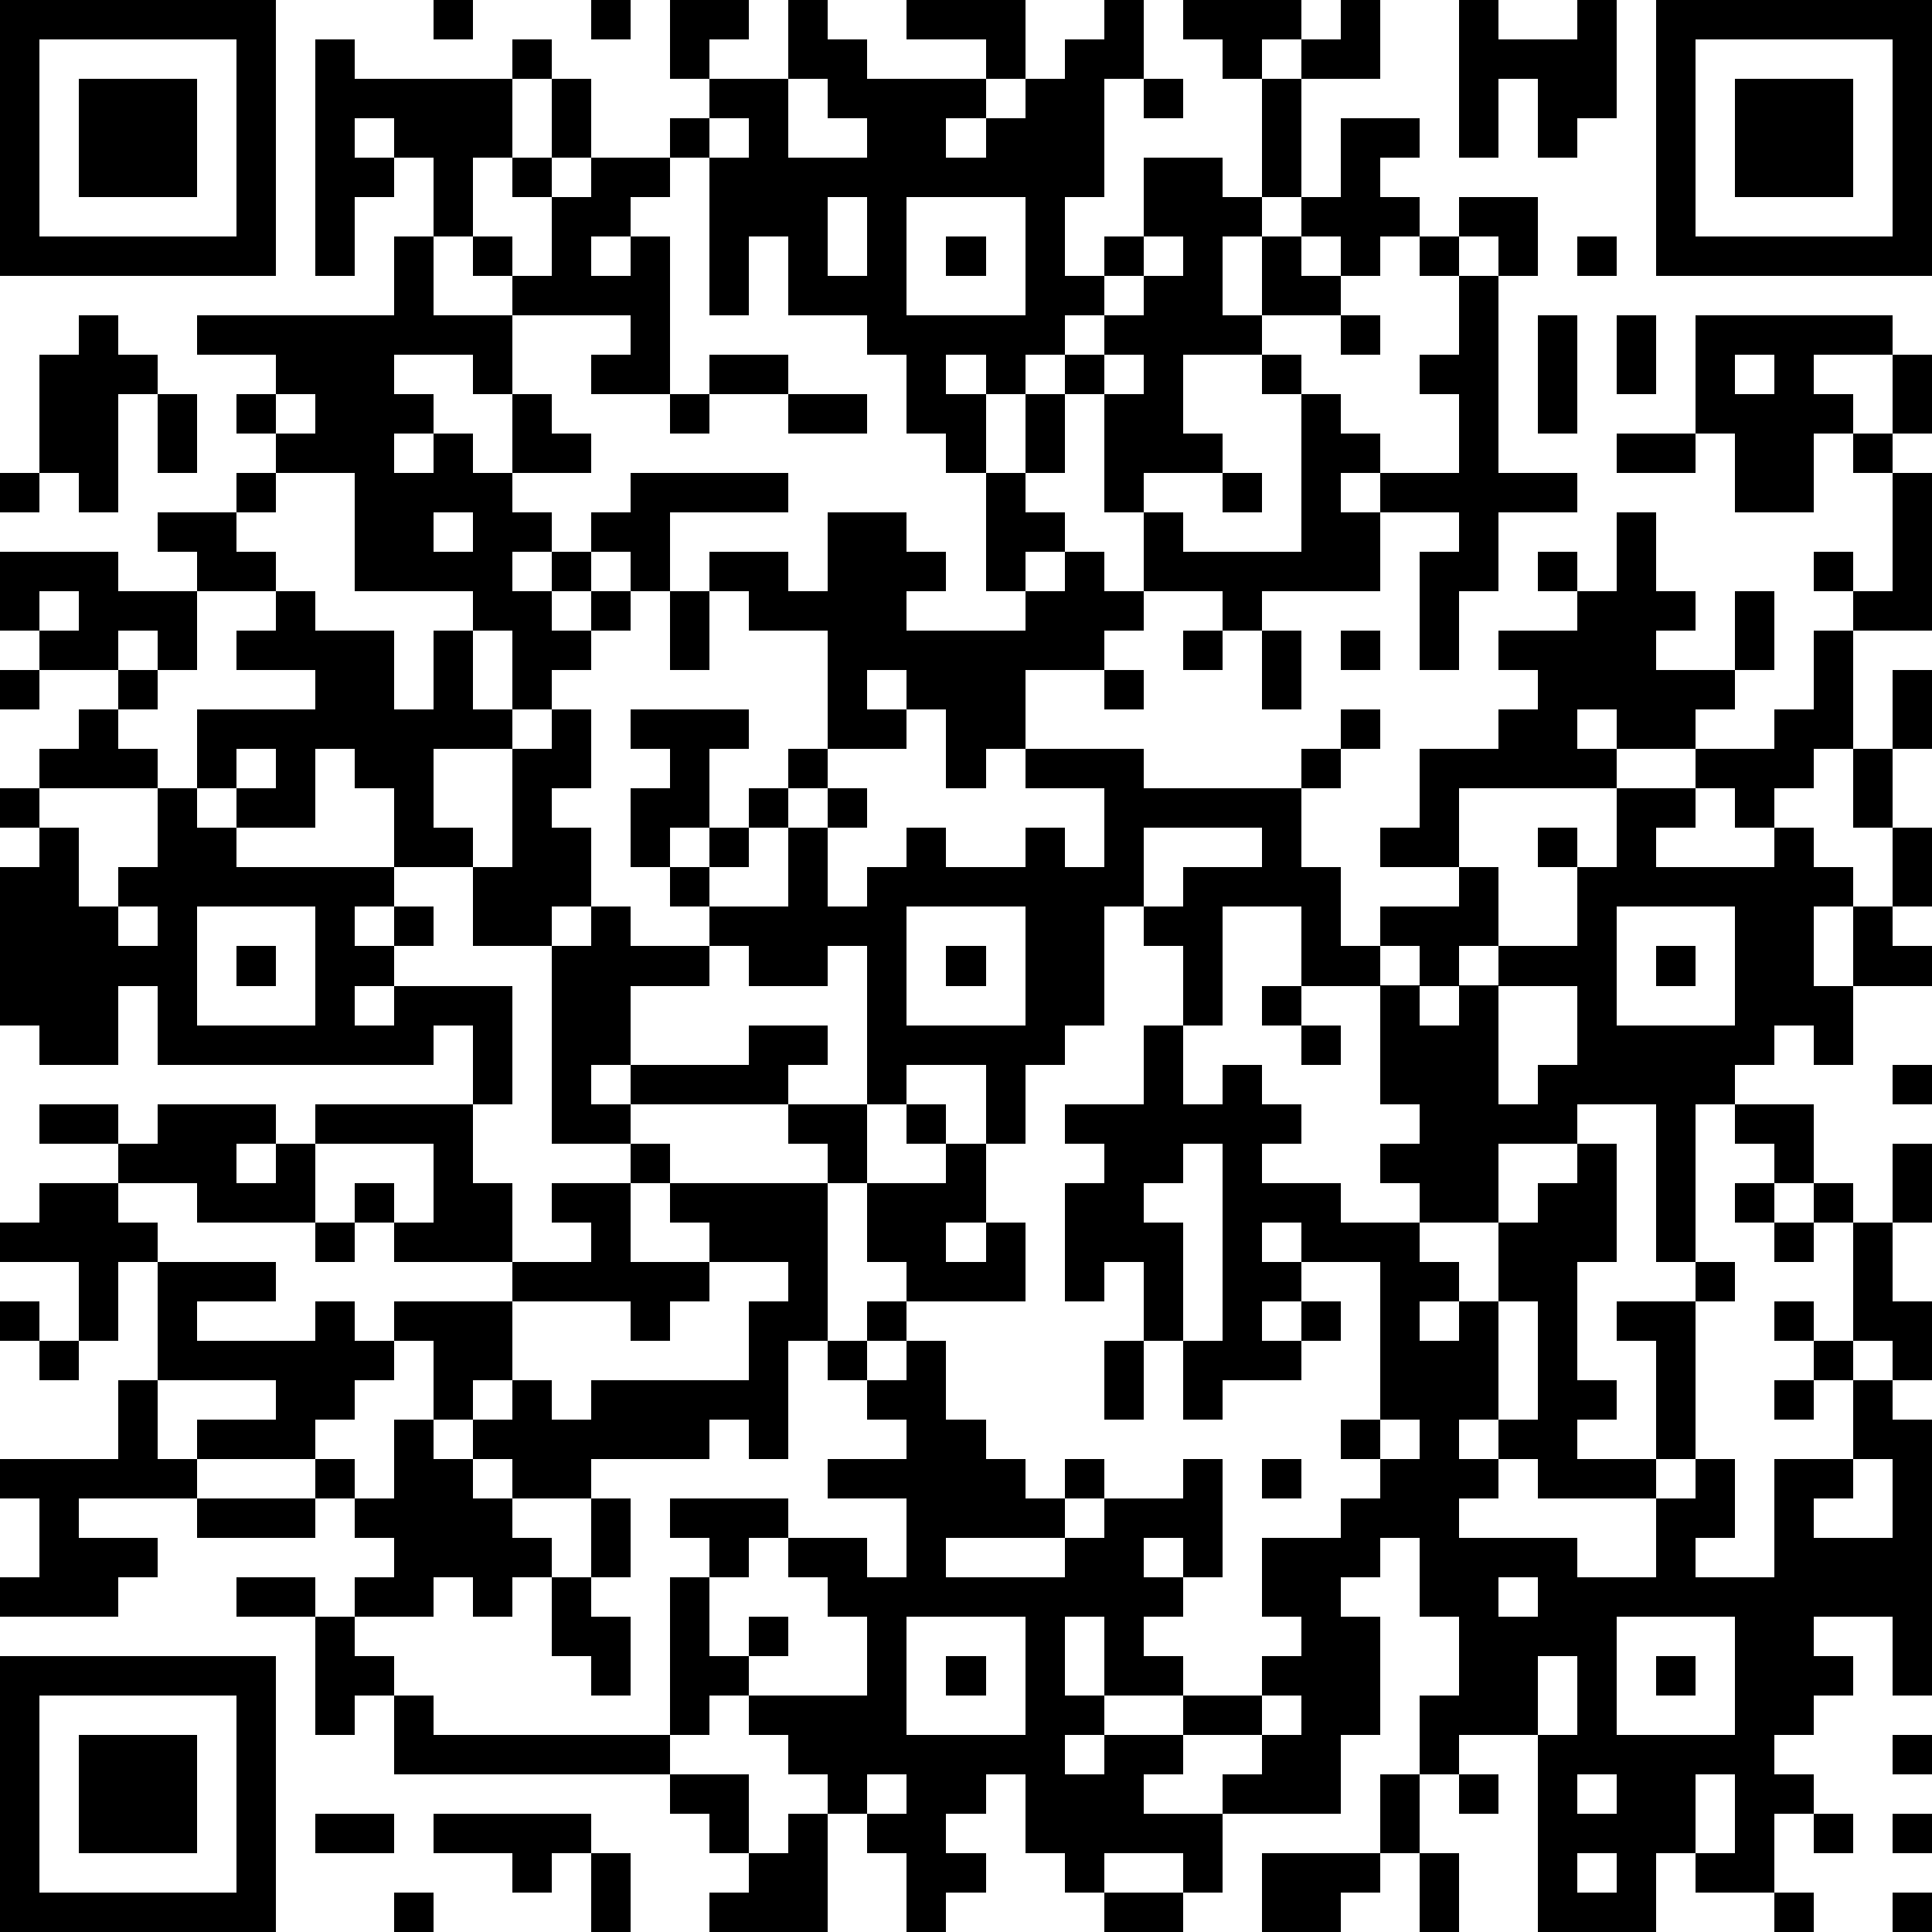
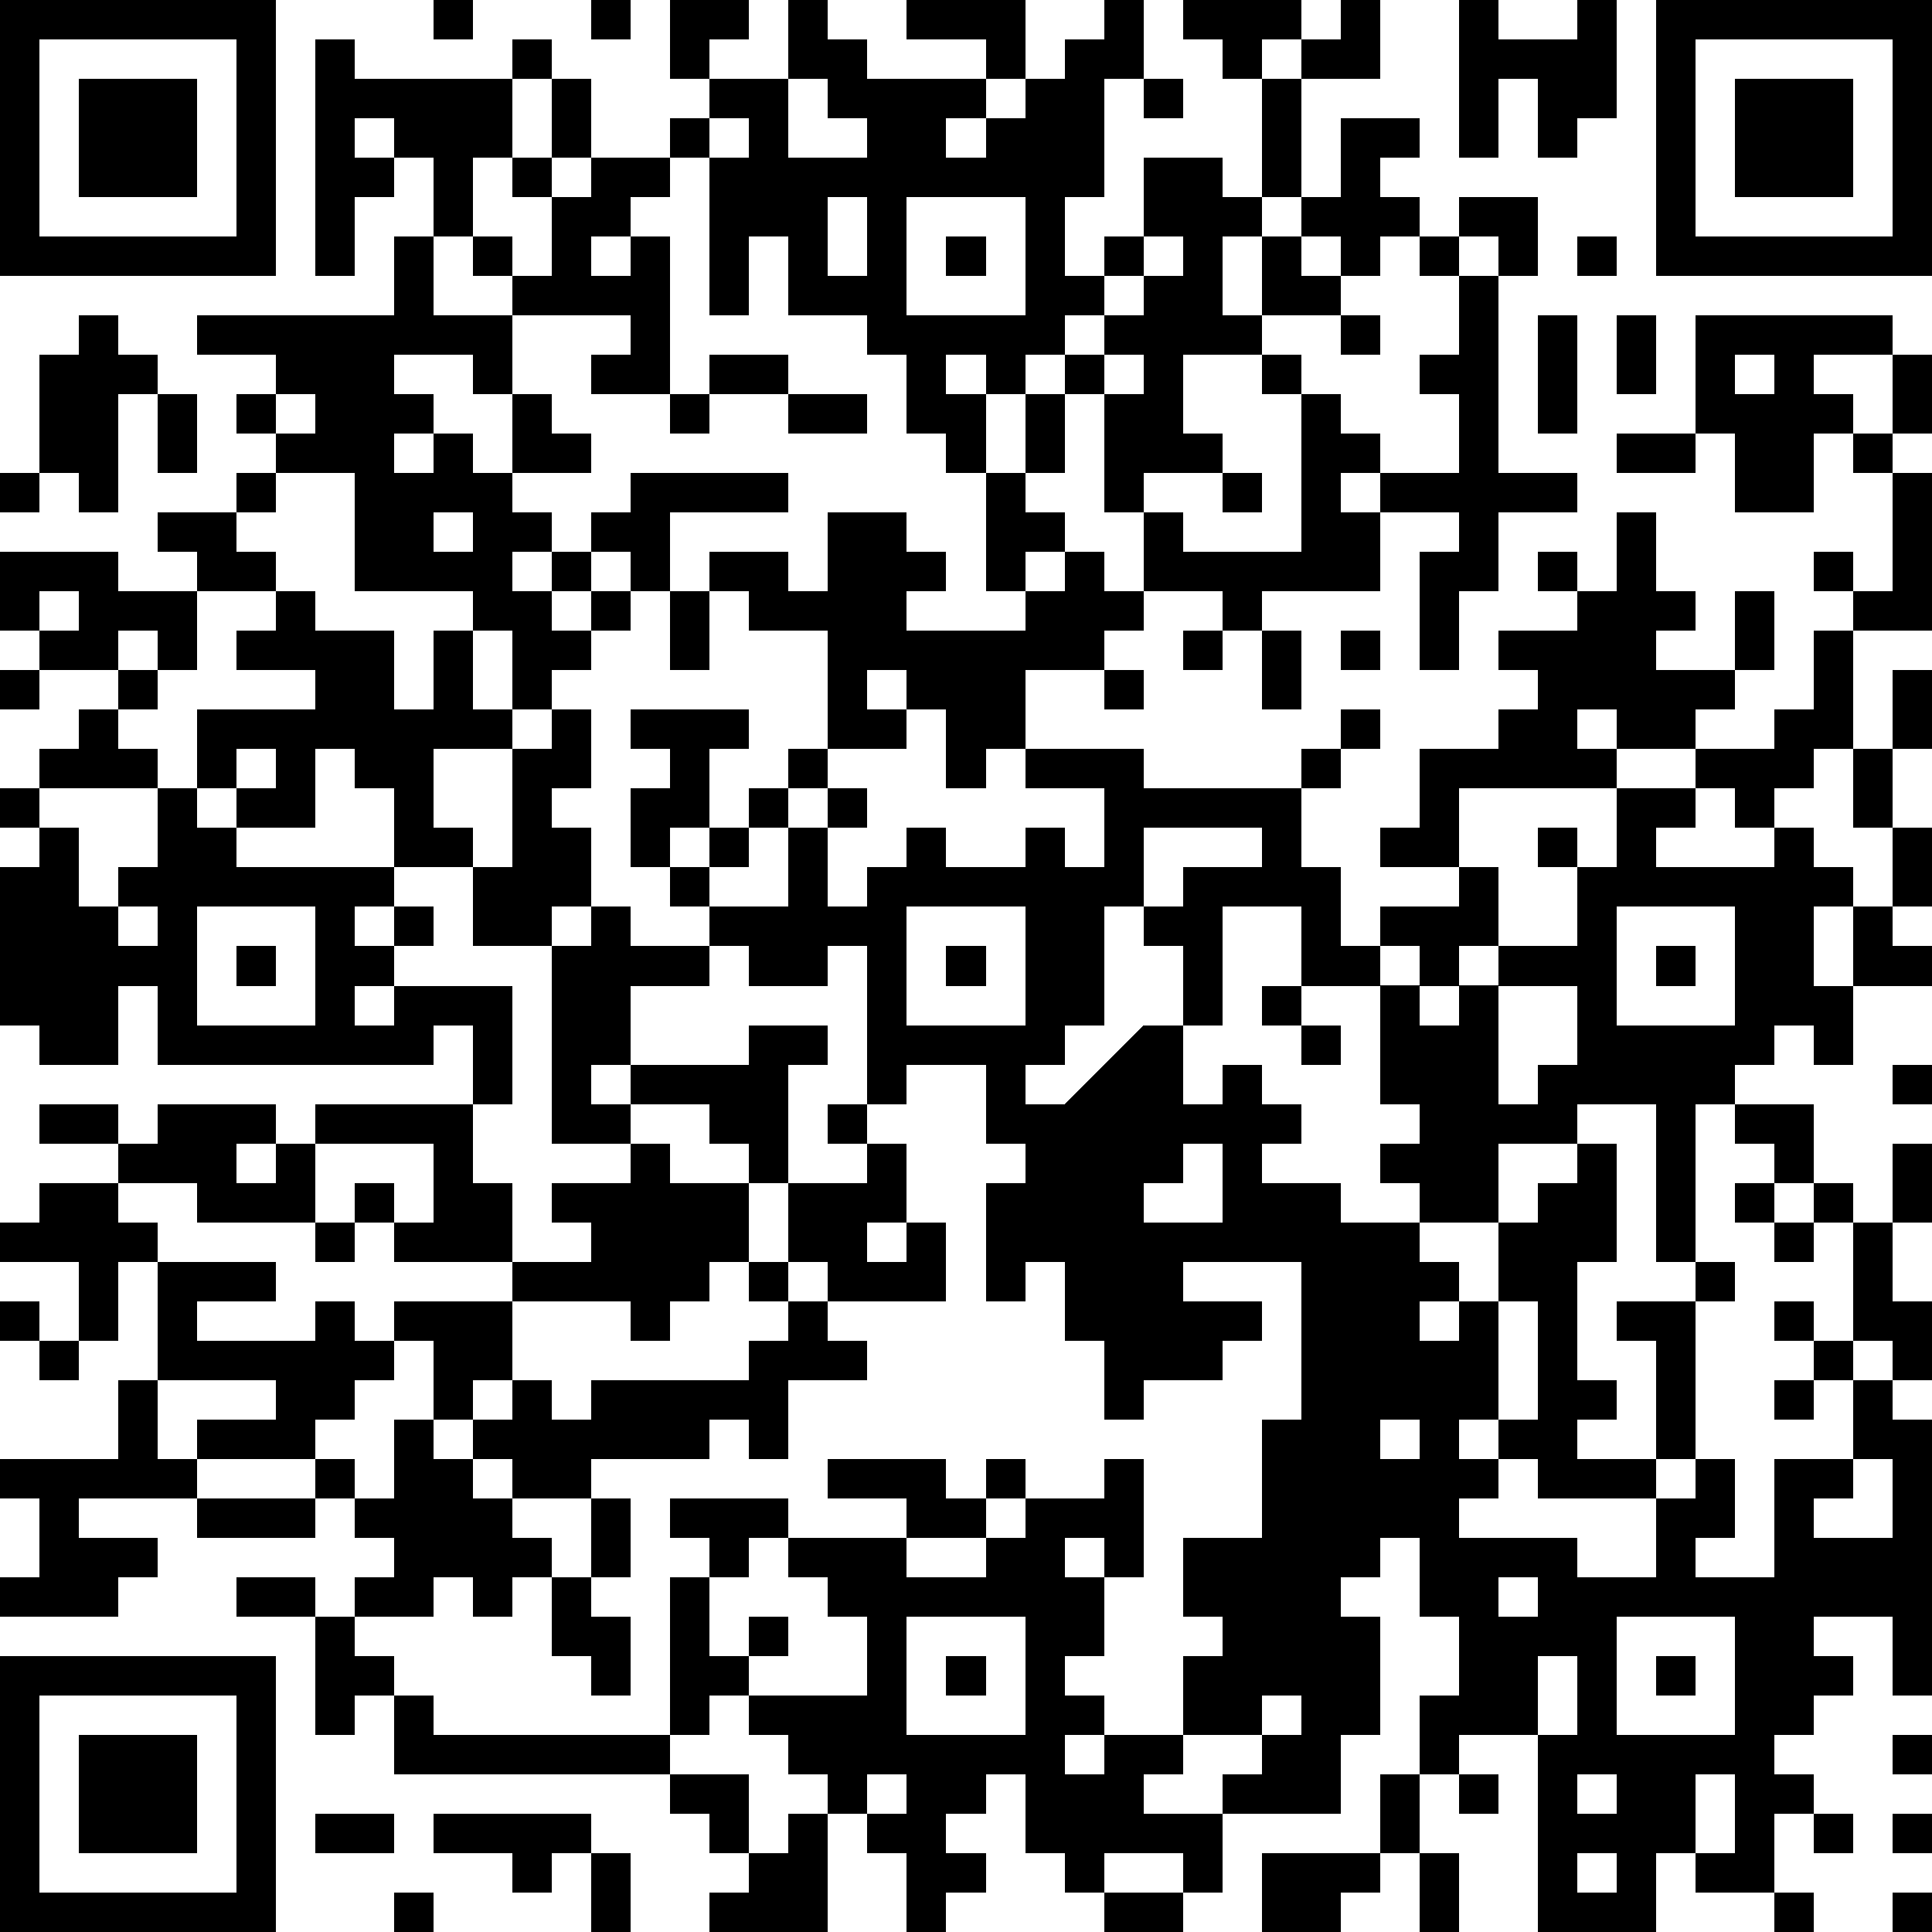
<svg xmlns="http://www.w3.org/2000/svg" version="1.1" width="196" height="196" shape-rendering="crispEdges">
-   <path d="M0 0h7v7h-7zM11 0h1v1h-1zM15 0h1v1h-1zM17 0h2v1h-1v1h-1zM20 0h1v1h1v1h3v-1h-2v-1h3v2h-1v1h-1v1h1v-1h1v-1h1v-1h1v-1h1v2h-1v3h-1v2h1v-1h1v-2h2v1h1v-3h-1v-1h-1v-1h3v1h-1v1h1v-1h1v-1h1v2h-2v3h-1v1h-1v2h1v-2h1v-1h1v-2h2v1h-1v1h1v1h-1v1h-1v-1h-1v1h1v1h-2v1h-2v2h1v1h-2v1h-1v-3h-1v-1h-1v1h-1v-1h-1v1h1v2h-1v-1h-1v-2h-1v-1h-2v-2h-1v2h-1v-4h-1v-1h1v-1h2zM37 0h1v1h2v-1h1v3h-1v1h-1v-2h-1v2h-1zM42 0h7v7h-7zM1 1v5h5v-5zM8 1h1v1h4v-1h1v1h-1v2h-1v2h-1v-2h-1v-1h-1v1h1v1h-1v2h-1zM43 1v5h5v-5zM2 2h3v3h-3zM14 2h1v2h-1zM20 2v2h2v-1h-1v-1zM29 2h1v1h-1zM44 2h3v3h-3zM18 3v1h1v-1zM13 4h1v1h-1zM15 4h2v1h-1v1h-1v1h1v-1h1v4h-2v-1h1v-1h-3v-1h-1v-1h1v1h1v-2h1zM21 5v2h1v-2zM23 5v3h3v-3zM37 5h2v2h-1v-1h-1zM10 6h1v2h2v2h-1v-1h-2v1h1v1h-1v1h1v-1h1v1h1v-2h1v1h1v1h-2v1h1v1h-1v1h1v-1h1v-1h1v-1h4v1h-3v2h-1v-1h-1v1h-1v1h1v-1h1v1h-1v1h-1v1h-1v-2h-1v-1h-3v-3h-2v-1h-1v-1h1v-1h-2v-1h5zM24 6h1v1h-1zM29 6v1h-1v1h-1v1h1v-1h1v-1h1v-1zM36 6h1v1h-1zM40 6h1v1h-1zM37 7h1v5h2v1h-2v2h-1v2h-1v-3h1v-1h-2v-1h-1v1h1v2h-3v1h-1v-1h-2v-2h1v1h3v-4h-1v-1h1v1h1v1h1v1h2v-2h-1v-1h1zM2 8h1v1h1v1h-1v3h-1v-1h-1v-3h1zM34 8h1v1h-1zM39 8h1v3h-1zM41 8h1v2h-1zM43 8h5v1h-2v1h1v1h-1v2h-2v-2h-1zM18 9h2v1h-2zM28 9v1h1v-1zM44 9v1h1v-1zM48 9h1v2h-1zM4 10h1v2h-1zM7 10v1h1v-1zM17 10h1v1h-1zM20 10h2v1h-2zM26 10h1v2h-1zM41 11h2v1h-2zM47 11h1v1h-1zM0 12h1v1h-1zM6 12h1v1h-1zM25 12h1v1h1v1h-1v1h-1zM31 12h1v1h-1zM48 12h1v4h-2v-1h-1v-1h1v1h1zM4 13h2v1h1v1h-2v-1h-1zM11 13v1h1v-1zM21 13h2v1h1v1h-1v1h3v-1h1v-1h1v1h1v1h-1v1h-2v2h-1v1h-1v-2h-1v-1h-1v1h1v1h-2v-3h-2v-1h-1v-1h2v1h1zM41 13h1v2h1v1h-1v1h2v-2h1v2h-1v1h-1v1h-2v-1h-1v1h1v1h-4v2h-2v-1h1v-2h2v-1h1v-1h-1v-1h2v-1h-1v-1h1v1h1zM0 14h3v1h2v2h-1v-1h-1v1h-2v-1h-1zM1 15v1h1v-1zM7 15h1v1h2v2h1v-2h1v2h1v1h-2v2h1v1h-2v-2h-1v-1h-1v2h-2v-1h-1v-2h3v-1h-2v-1h1zM17 15h1v2h-1zM30 16h1v1h-1zM32 16h1v2h-1zM34 16h1v1h-1zM46 16h1v3h-1v1h-1v1h-1v-1h-1v-1h2v-1h1zM0 17h1v1h-1zM3 17h1v1h-1zM28 17h1v1h-1zM48 17h1v2h-1zM2 18h1v1h1v1h-3v-1h1zM14 18h1v2h-1v1h1v2h-1v1h-2v-2h1v-3h1zM16 18h3v1h-1v2h-1v1h-1v-2h1v-1h-1zM34 18h1v1h-1zM6 19v1h1v-1zM20 19h1v1h-1zM26 19h3v1h4v-1h1v1h-1v2h1v2h1v-1h2v-1h1v2h-1v1h-1v-1h-1v1h-2v-2h-2v3h-1v-2h-1v-1h-1v3h-1v1h-1v2h-1v-2h-2v1h-1v-4h-1v1h-2v-1h-1v-1h-1v-1h1v-1h1v-1h1v1h-1v1h-1v1h2v-2h1v-1h1v1h-1v2h1v-1h1v-1h1v1h2v-1h1v1h1v-2h-2zM47 19h1v2h-1zM0 20h1v1h-1zM4 20h1v1h1v1h4v1h-1v1h1v-1h1v1h-1v1h-1v1h1v-1h3v3h-1v-2h-1v1h-7v-2h-1v2h-2v-1h-1v-4h1v-1h1v2h1v-1h1zM41 20h2v1h-1v1h3v-1h1v1h1v1h-1v2h1v-2h1v-2h1v2h-1v1h1v1h-2v2h-1v-1h-1v1h-1v1h-1v4h-1v-4h-2v1h-2v2h-2v-1h-1v-1h1v-1h-1v-3h1v1h1v-1h1v-1h2v-2h-1v-1h1v1h1zM29 21v2h1v-1h2v-1zM3 23v1h1v-1zM5 23v3h3v-3zM15 23h1v1h2v1h-2v2h-1v1h1v-1h3v-1h2v1h-1v1h-4v1h-2v-5h1zM23 23v3h3v-3zM41 23v3h3v-3zM6 24h1v1h-1zM24 24h1v1h-1zM42 24h1v1h-1zM32 25h1v1h-1zM38 25v3h1v-1h1v-2zM29 26h1v2h1v-1h1v1h1v1h-1v1h2v1h2v1h1v1h-1v1h1v-1h1v-2h1v-1h1v-1h1v3h-1v3h1v1h-1v1h2v-3h-1v-1h2v-1h1v1h-1v4h-1v1h-3v-1h-1v-1h-1v1h1v1h-1v1h3v1h2v-2h1v-1h1v2h-1v1h2v-3h2v-2h-1v-1h-1v-1h1v1h1v-3h-1v-1h-1v-1h-1v-1h2v2h1v1h1v-2h1v2h-1v2h1v2h-1v-1h-1v1h1v1h1v7h-1v-2h-2v1h1v1h-1v1h-1v1h1v1h-1v2h-2v-1h-1v2h-3v-5h-2v1h-1v-2h1v-2h-1v-2h-1v1h-1v1h1v3h-1v2h-3v-1h1v-1h-2v-1h-2v-2h-1v2h1v1h-1v1h1v-1h2v1h-1v1h2v2h-1v-1h-2v1h-1v-1h-1v-2h-1v1h-1v1h1v1h-1v1h-1v-2h-1v-1h-1v-1h-1v-1h-1v-1h-1v1h-1v-4h1v-1h-1v-1h3v1h-1v1h-1v2h1v-1h1v1h-1v1h3v-2h-1v-1h-1v-1h2v1h1v-2h-2v-1h2v-1h-1v-1h-1v-1h-1v3h-1v-1h-1v1h-3v1h-2v-1h-1v-1h-1v-2h-1v-1h3v-1h-3v-1h-1v-1h1v1h1v-2h-3v-1h4v2h1v2h2v-1h-1v-1h2v-1h1v1h-1v2h2v-1h-1v-1h4v-1h-1v-1h2v2h-1v4h1v-1h1v-1h-1v-2h2v-1h-1v-1h1v1h1v2h-1v1h1v-1h1v2h-3v1h-1v1h1v-1h1v2h1v1h1v1h1v-1h1v1h-1v1h-3v1h3v-1h1v-1h2v-1h1v3h-1v-1h-1v1h1v1h-1v1h1v1h2v-1h1v-1h-1v-2h2v-1h1v-1h-1v-1h1v-4h-2v-1h-1v1h1v1h-1v1h1v-1h1v1h-1v1h-2v1h-1v-2h-1v-2h-1v1h-1v-3h1v-1h-1v-1h2zM33 26h1v1h-1zM48 27h1v1h-1zM1 28h2v1h-2zM4 28h3v1h-1v1h1v-1h1v2h-3v-1h-2v-1h1zM30 29v1h-1v1h1v3h1v-5zM1 30h2v1h1v1h-1v2h-1v-2h-2v-1h1zM44 30h1v1h-1zM8 31h1v1h-1zM45 31h1v1h-1zM4 32h3v1h-2v1h3v-1h1v1h1v1h-1v1h-1v1h-3v-1h2v-1h-3zM18 32v1h-1v1h-1v-1h-3v2h-1v1h1v-1h1v1h1v-1h4v-2h1v-1zM0 33h1v1h-1zM38 33v3h1v-3zM1 34h1v1h-1zM28 34h1v2h-1zM3 35h1v2h1v1h-3v1h2v1h-1v1h-3v-1h1v-2h-1v-1h3zM45 35h1v1h-1zM10 36h1v1h1v1h1v1h1v1h-1v1h-1v-1h-1v1h-2v-1h1v-1h-1v-1h-1v-1h1v1h1zM35 36v1h1v-1zM32 37h1v1h-1zM47 37v1h-1v1h2v-2zM5 38h3v1h-3zM15 38h1v2h-1zM6 40h2v1h-2zM14 40h1v1h1v2h-1v-1h-1zM38 40v1h1v-1zM8 41h1v1h1v1h-1v1h-1zM23 41v3h3v-3zM41 41v3h3v-3zM0 42h7v7h-7zM24 42h1v1h-1zM39 42v2h1v-2zM42 42h1v1h-1zM1 43v5h5v-5zM10 43h1v1h6v1h-7zM32 43v1h1v-1zM2 44h3v3h-3zM48 44h1v1h-1zM17 45h2v2h-1v-1h-1zM22 45v1h1v-1zM35 45h1v2h-1zM37 45h1v1h-1zM40 45v1h1v-1zM43 45v2h1v-2zM8 46h2v1h-2zM11 46h4v1h-1v1h-1v-1h-2zM20 46h1v3h-3v-1h1v-1h1zM46 46h1v1h-1zM48 46h1v1h-1zM15 47h1v2h-1zM32 47h3v1h-1v1h-2zM36 47h1v2h-1zM40 47v1h1v-1zM10 48h1v1h-1zM28 48h2v1h-2zM45 48h1v1h-1zM48 48h1v1h-1z" style="fill:#000" transform="translate(0,0) scale(4)" />
+   <path d="M0 0h7v7h-7zM11 0h1v1h-1zM15 0h1v1h-1zM17 0h2v1h-1v1h-1zM20 0h1v1h1v1h3v-1h-2v-1h3v2h-1v1h-1v1h1v-1h1v-1h1v-1h1v-1h1v2h-1v3h-1v2h1v-1h1v-2h2v1h1v-3h-1v-1h-1v-1h3v1h-1v1h1v-1h1v-1h1v2h-2v3h-1v1h-1v2h1v-2h1v-1h1v-2h2v1h-1v1h1v1h-1v1h-1v-1h-1v1h1v1h-2v1h-2v2h1v1h-2v1h-1v-3h-1v-1h-1v1h-1v-1h-1v1h1v2h-1v-1h-1v-2h-1v-1h-2v-2h-1v2h-1v-4h-1v-1h1v-1h2zM37 0h1v1h2v-1h1v3h-1v1h-1v-2h-1v2h-1zM42 0h7v7h-7zM1 1v5h5v-5zM8 1h1v1h4v-1h1v1h-1v2h-1v2h-1v-2h-1v-1h-1v1h1v1h-1v2h-1zM43 1v5h5v-5zM2 2h3v3h-3zM14 2h1v2h-1zM20 2v2h2v-1h-1v-1zM29 2h1v1h-1zM44 2h3v3h-3zM18 3v1h1v-1zM13 4h1v1h-1zM15 4h2v1h-1v1h-1v1h1v-1h1v4h-2v-1h1v-1h-3v-1h-1v-1h1v1h1v-2h1zM21 5v2h1v-2zM23 5v3h3v-3zM37 5h2v2h-1v-1h-1zM10 6h1v2h2v2h-1v-1h-2v1h1v1h-1v1h1v-1h1v1h1v-2h1v1h1v1h-2v1h1v1h-1v1h1v-1h1v-1h1v-1h4v1h-3v2h-1v-1h-1v1h-1v1h1v-1h1v1h-1v1h-1v1h-1v-2h-1v-1h-3v-3h-2v-1h-1v-1h1v-1h-2v-1h5zM24 6h1v1h-1zM29 6v1h-1v1h-1v1h1v-1h1v-1h1v-1zM36 6h1v1h-1zM40 6h1v1h-1zM37 7h1v5h2v1h-2v2h-1v2h-1v-3h1v-1h-2v-1h-1v1h1v2h-3v1h-1v-1h-2v-2h1v1h3v-4h-1v-1h1v1h1v1h1v1h2v-2h-1v-1h1zM2 8h1v1h1v1h-1v3h-1v-1h-1v-3h1zM34 8h1v1h-1zM39 8h1v3h-1zM41 8h1v2h-1zM43 8h5v1h-2v1h1v1h-1v2h-2v-2h-1zM18 9h2v1h-2zM28 9v1h1v-1zM44 9v1h1v-1zM48 9h1v2h-1zM4 10h1v2h-1zM7 10v1h1v-1zM17 10h1v1h-1zM20 10h2v1h-2zM26 10h1v2h-1zM41 11h2v1h-2zM47 11h1v1h-1zM0 12h1v1h-1zM6 12h1v1h-1zM25 12h1v1h1v1h-1v1h-1zM31 12h1v1h-1zM48 12h1v4h-2v-1h-1v-1h1v1h1zM4 13h2v1h1v1h-2v-1h-1zM11 13v1h1v-1zM21 13h2v1h1v1h-1v1h3v-1h1v-1h1v1h1v1h-1v1h-2v2h-1v1h-1v-2h-1v-1h-1v1h1v1h-2v-3h-2v-1h-1v-1h2v1h1zM41 13h1v2h1v1h-1v1h2v-2h1v2h-1v1h-1v1h-2v-1h-1v1h1v1h-4v2h-2v-1h1v-2h2v-1h1v-1h-1v-1h2v-1h-1v-1h1v1h1zM0 14h3v1h2v2h-1v-1h-1v1h-2v-1h-1zM1 15v1h1v-1zM7 15h1v1h2v2h1v-2h1v2h1v1h-2v2h1v1h-2v-2h-1v-1h-1v2h-2v-1h-1v-2h3v-1h-2v-1h1zM17 15h1v2h-1zM30 16h1v1h-1zM32 16h1v2h-1zM34 16h1v1h-1zM46 16h1v3h-1v1h-1v1h-1v-1h-1v-1h2v-1h1zM0 17h1v1h-1zM3 17h1v1h-1zM28 17h1v1h-1zM48 17h1v2h-1zM2 18h1v1h1v1h-3v-1h1zM14 18h1v2h-1v1h1v2h-1v1h-2v-2h1v-3h1zM16 18h3v1h-1v2h-1v1h-1v-2h1v-1h-1zM34 18h1v1h-1zM6 19v1h1v-1zM20 19h1v1h-1zM26 19h3v1h4v-1h1v1h-1v2h1v2h1v-1h2v-1h1v2h-1v1h-1v-1h-1v1h-2v-2h-2v3h-1v-2h-1v-1h-1v3h-1v1h-1v2h-1v-2h-2v1h-1v-4h-1v1h-2v-1h-1v-1h-1v-1h1v-1h1v-1h1v1h-1v1h-1v1h2v-2h1v-1h1v1h-1v2h1v-1h1v-1h1v1h2v-1h1v1h1v-2h-2zM47 19h1v2h-1zM0 20h1v1h-1zM4 20h1v1h1v1h4v1h-1v1h1v-1h1v1h-1v1h-1v1h1v-1h3v3h-1v-2h-1v1h-7v-2h-1v2h-2v-1h-1v-4h1v-1h1v2h1v-1h1zM41 20h2v1h-1v1h3v-1h1v1h1v1h-1v2h1v-2h1v-2h1v2h-1v1h1v1h-2v2h-1v-1h-1v1h-1v1h-1v4h-1v-4h-2v1h-2v2h-2v-1h-1v-1h1v-1h-1v-3h1v1h1v-1h1v-1h2v-2h-1v-1h1v1h1zM29 21v2h1v-1h2v-1zM3 23v1h1v-1zM5 23v3h3v-3zM15 23h1v1h2v1h-2v2h-1v1h1v-1h3v-1h2v1h-1v1h-4v1h-2v-5h1zM23 23v3h3v-3zM41 23v3h3v-3zM6 24h1v1h-1zM24 24h1v1h-1zM42 24h1v1h-1zM32 25h1v1h-1zM38 25v3h1v-1h1v-2zM29 26h1v2h1v-1h1v1h1v1h-1v1h2v1h2v1h1v1h-1v1h1v-1h1v-2h1v-1h1v-1h1v3h-1v3h1v1h-1v1h2v-3h-1v-1h2v-1h1v1h-1v4h-1v1h-3v-1h-1v-1h-1v1h1v1h-1v1h3v1h2v-2h1v-1h1v2h-1v1h2v-3h2v-2h-1v-1h-1v-1h1v1h1v-3h-1v-1h-1v-1h-1v-1h2v2h1v1h1v-2h1v2h-1v2h1v2h-1v-1h-1v1h1v1h1v7h-1v-2h-2v1h1v1h-1v1h-1v1h1v1h-1v2h-2v-1h-1v2h-3v-5h-2v1h-1v-2h1v-2h-1v-2h-1v1h-1v1h1v3h-1v2h-3v-1h1v-1h-2v-1h-2v-2h-1v2h1v1h-1v1h1v-1h2v1h-1v1h2v2h-1v-1h-2v1h-1v-1h-1v-2h-1v1h-1v1h1v1h-1v1h-1v-2h-1v-1h-1v-1h-1v-1h-1v-1h-1v1h-1v-4h1v-1h-1v-1h3v1h-1v1h-1v2h1v-1h1v1h-1v1h3v-2h-1v-1h-1v-1h2v1h1v-2h-2v-1h2v-1h-1v-1h-1v-1h-1v3h-1v-1h-1v1h-3v1h-2v-1h-1v-1h-1v-2h-1v-1h3v-1h-3v-1h-1v-1h1v1h1v-2h-3v-1h4v2h1v2h2v-1h-1v-1h2v-1h1v1h-1v2v-1h-1v-1h4v-1h-1v-1h2v2h-1v4h1v-1h1v-1h-1v-2h2v-1h-1v-1h1v1h1v2h-1v1h1v-1h1v2h-3v1h-1v1h1v-1h1v2h1v1h1v1h1v-1h1v1h-1v1h-3v1h3v-1h1v-1h2v-1h1v3h-1v-1h-1v1h1v1h-1v1h1v1h2v-1h1v-1h-1v-2h2v-1h1v-1h-1v-1h1v-4h-2v-1h-1v1h1v1h-1v1h1v-1h1v1h-1v1h-2v1h-1v-2h-1v-2h-1v1h-1v-3h1v-1h-1v-1h2zM33 26h1v1h-1zM48 27h1v1h-1zM1 28h2v1h-2zM4 28h3v1h-1v1h1v-1h1v2h-3v-1h-2v-1h1zM30 29v1h-1v1h1v3h1v-5zM1 30h2v1h1v1h-1v2h-1v-2h-2v-1h1zM44 30h1v1h-1zM8 31h1v1h-1zM45 31h1v1h-1zM4 32h3v1h-2v1h3v-1h1v1h1v1h-1v1h-1v1h-3v-1h2v-1h-3zM18 32v1h-1v1h-1v-1h-3v2h-1v1h1v-1h1v1h1v-1h4v-2h1v-1zM0 33h1v1h-1zM38 33v3h1v-3zM1 34h1v1h-1zM28 34h1v2h-1zM3 35h1v2h1v1h-3v1h2v1h-1v1h-3v-1h1v-2h-1v-1h3zM45 35h1v1h-1zM10 36h1v1h1v1h1v1h1v1h-1v1h-1v-1h-1v1h-2v-1h1v-1h-1v-1h-1v-1h1v1h1zM35 36v1h1v-1zM32 37h1v1h-1zM47 37v1h-1v1h2v-2zM5 38h3v1h-3zM15 38h1v2h-1zM6 40h2v1h-2zM14 40h1v1h1v2h-1v-1h-1zM38 40v1h1v-1zM8 41h1v1h1v1h-1v1h-1zM23 41v3h3v-3zM41 41v3h3v-3zM0 42h7v7h-7zM24 42h1v1h-1zM39 42v2h1v-2zM42 42h1v1h-1zM1 43v5h5v-5zM10 43h1v1h6v1h-7zM32 43v1h1v-1zM2 44h3v3h-3zM48 44h1v1h-1zM17 45h2v2h-1v-1h-1zM22 45v1h1v-1zM35 45h1v2h-1zM37 45h1v1h-1zM40 45v1h1v-1zM43 45v2h1v-2zM8 46h2v1h-2zM11 46h4v1h-1v1h-1v-1h-2zM20 46h1v3h-3v-1h1v-1h1zM46 46h1v1h-1zM48 46h1v1h-1zM15 47h1v2h-1zM32 47h3v1h-1v1h-2zM36 47h1v2h-1zM40 47v1h1v-1zM10 48h1v1h-1zM28 48h2v1h-2zM45 48h1v1h-1zM48 48h1v1h-1z" style="fill:#000" transform="translate(0,0) scale(4)" />
</svg>